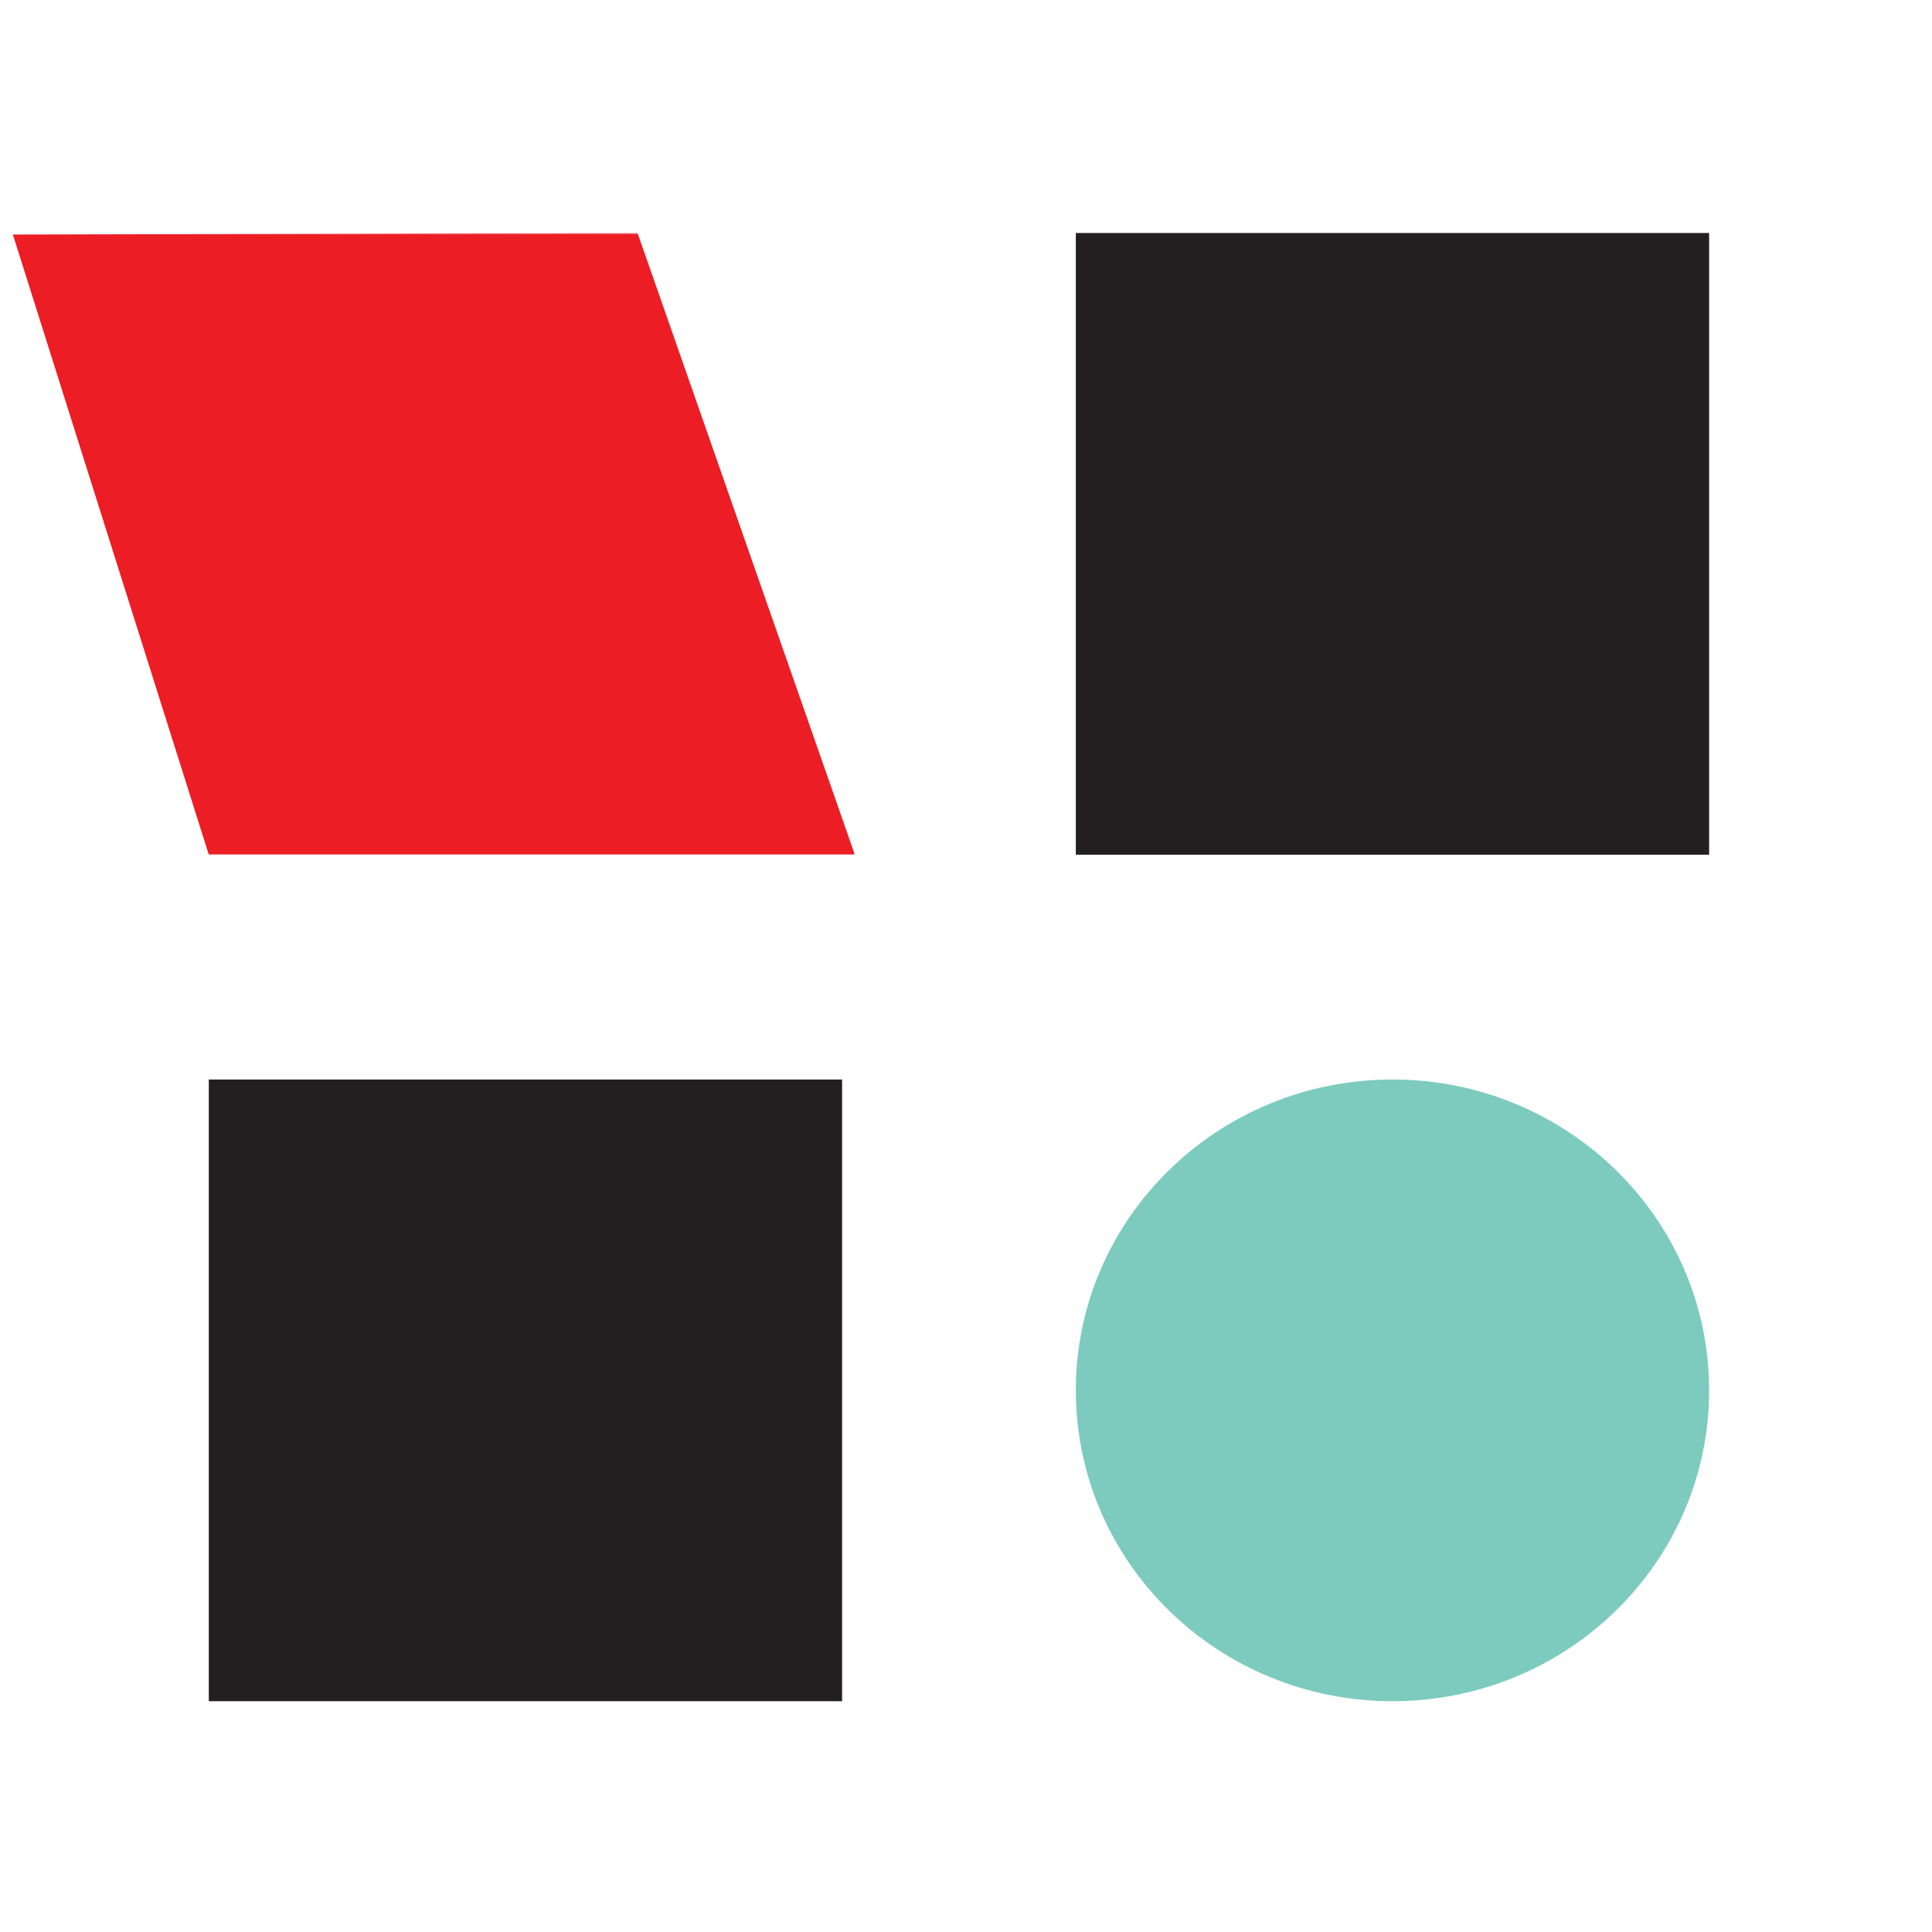
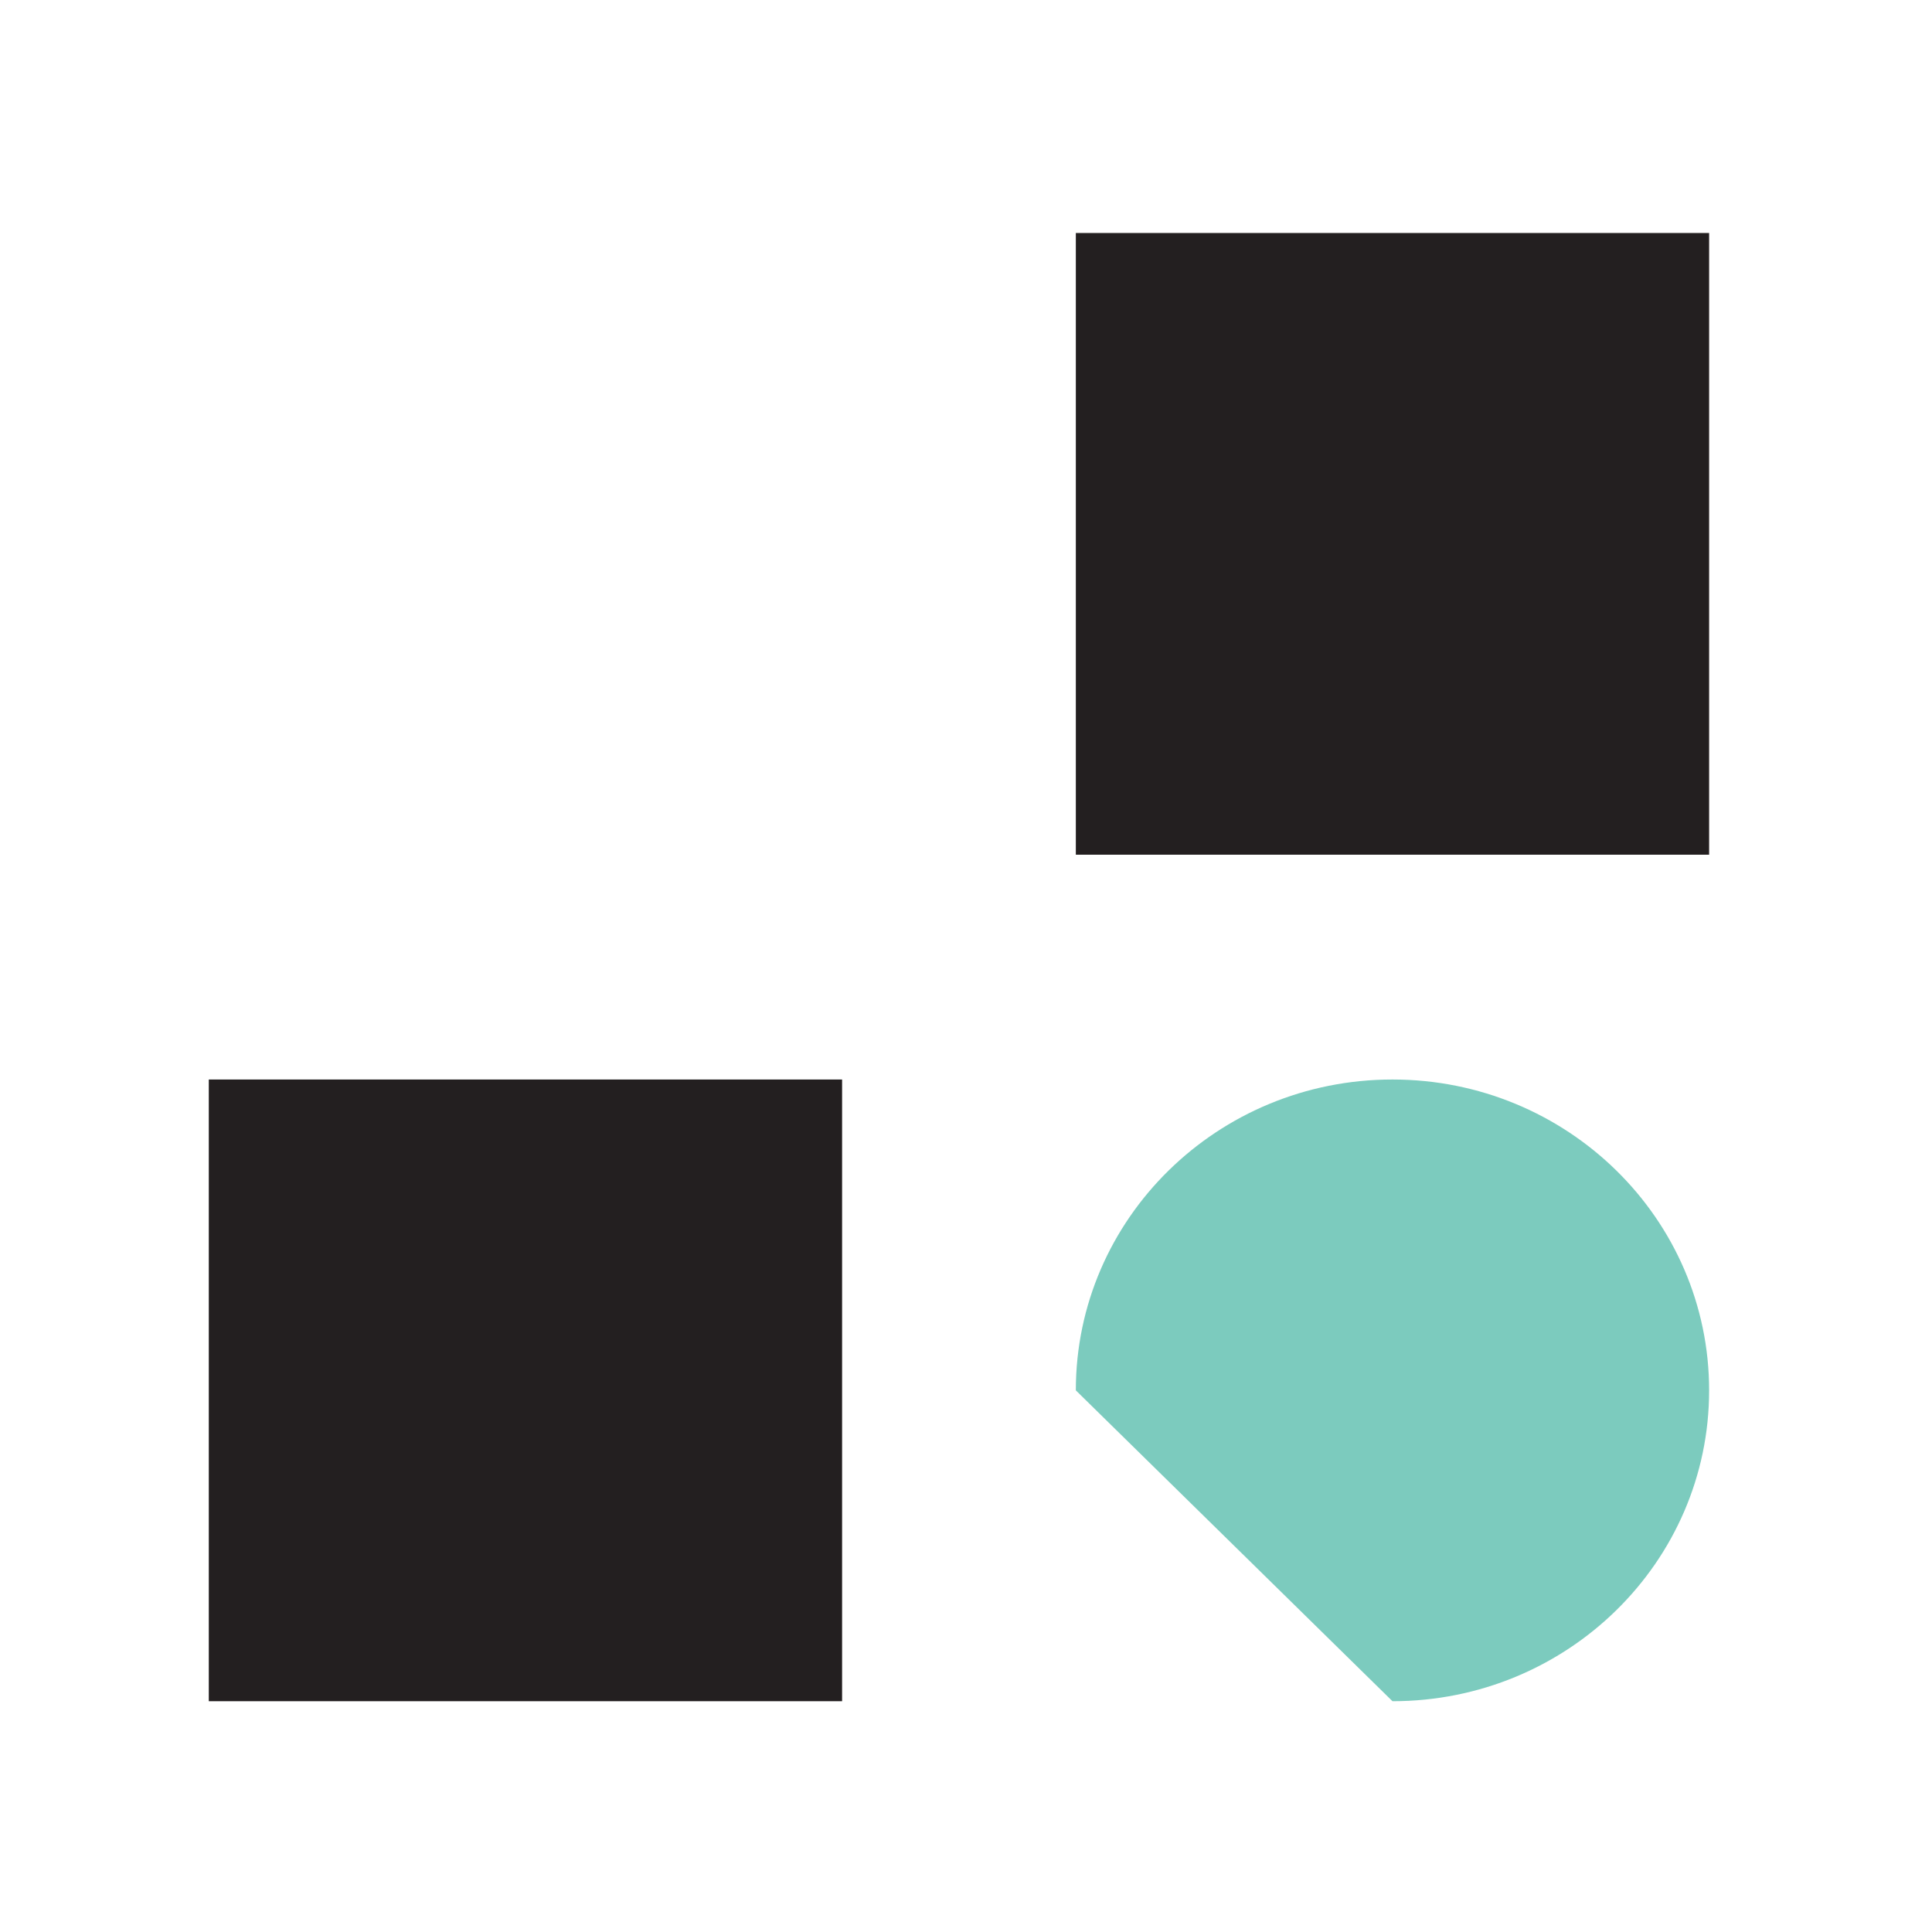
<svg xmlns="http://www.w3.org/2000/svg" xmlns:xlink="http://www.w3.org/1999/xlink" width="1024px" height="1024px" viewBox="0 0 1024 1024" version="1.1">
  <title>ainbc_icon_1024@3x</title>
  <desc>Created with Sketch.</desc>
  <defs>
-     <polygon id="path-1" points="453.083 0.547 0 0.547 0 165.302 0 330.058 453.083 330.058 453.083 0.547" />
-   </defs>
+     </defs>
  <g id="Page-1" stroke="none" stroke-width="1" fill="none" fill-rule="evenodd">
    <g id="Group-Copy-6">
      <g id="ainbc_16" transform="translate(0, 122.778)">
        <polygon id="Fill-1" fill="#231F20" points="570.215 330.231 905.869 330.231 905.869 0.717 570.215 0.717" />
        <g id="Group-9" transform="translate(0, 0.169)">
-           <path d="M738.042,778.732 L738.042,778.732 C830.726,778.732 905.869,704.963 905.869,613.975 L905.869,613.975 C905.869,522.976 830.726,449.217 738.042,449.217 L738.042,449.217 C645.357,449.217 570.215,522.976 570.215,613.975 L570.215,613.975 C570.215,704.963 645.357,778.732 738.042,778.732" id="Fill-2" fill="#7CCBBE" />
+           <path d="M738.042,778.732 L738.042,778.732 C830.726,778.732 905.869,704.963 905.869,613.975 L905.869,613.975 C905.869,522.976 830.726,449.217 738.042,449.217 L738.042,449.217 C645.357,449.217 570.215,522.976 570.215,613.975 L570.215,613.975 " id="Fill-2" fill="#7CCBBE" />
          <polygon id="Fill-4" fill="#231F20" points="446.324 449.215 445.374 449.215 110.669 449.215 110.669 778.73 445.374 778.73 446.324 778.73" />
          <g id="Group-8" transform="translate(0, 0)">
            <mask id="mask-2" fill="white">
              <use xlink:href="#path-1" />
            </mask>
            <g id="Clip-7" />
            <polygon id="Fill-6" fill="#EC1D24" mask="url(#mask-2)" points="337.91 0.543 6.812 1.33 110.671 330.058 453.083 330.058" />
          </g>
        </g>
      </g>
    </g>
  </g>
</svg>